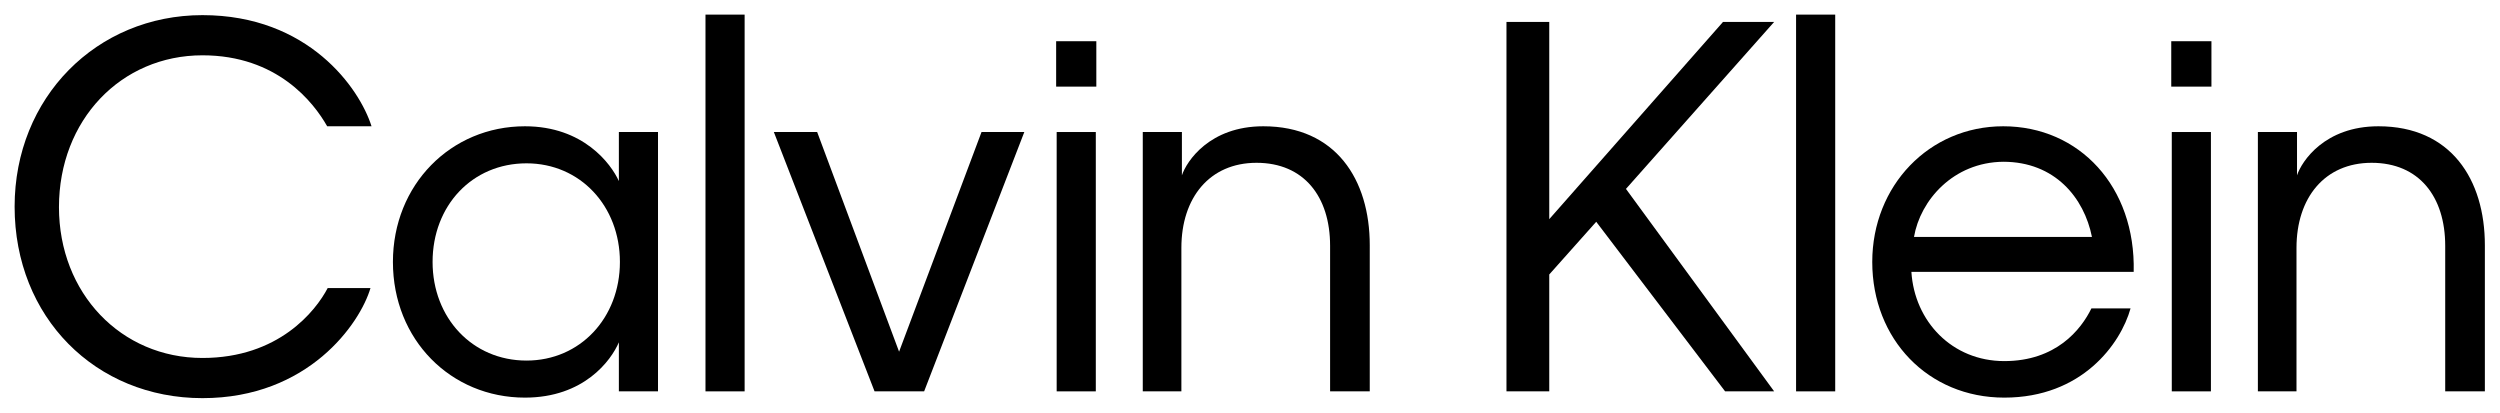
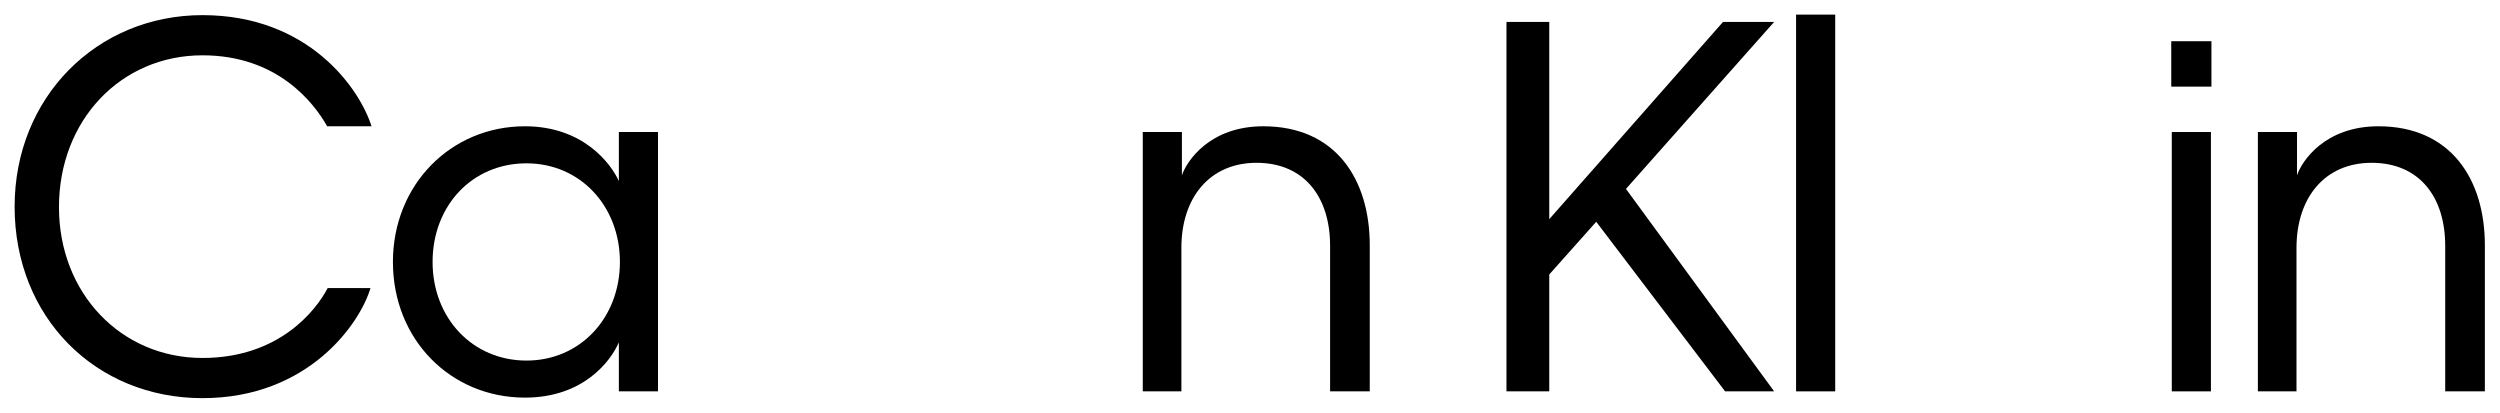
<svg xmlns="http://www.w3.org/2000/svg" version="1.1" id="Finals" x="0px" y="0px" viewBox="0 0 479.1 79.1" style="enable-background:new 0 0 479.1 79.1;" xml:space="preserve">
  <g>
-     <path d="M210.1,16.6h-7.7V7.9h7.7V16.6z M210,75h-7.5V25.3h7.5V75z" />
    <path d="M226.5,75H219V25.3h7.5v8.3c0.9-2.7,5.3-9.4,15.6-9.4c13.9,0,20.4,10.2,20.4,22.8V75h-7.6V47.1c0-9.4-5-15.9-14.1-15.9   c-9,0-14.4,6.7-14.4,16.3V75z" />
    <path d="M305.9,42.5l-9,10.1V75h-8.2V4.2h8.2V42l33.3-37.8h9.8l-28.4,32L340,75h-9.4L305.9,42.5z" />
    <path d="M351.7,75h-7.5V2.8h7.5V75z" />
-     <path d="M384.1,76.2c-14.6,0-25.3-11.2-25.3-26c0-14.6,10.9-26,25.1-26c14.6,0,25.4,11.6,25,27.9h-42.6c0.6,9.5,7.8,17.1,17.8,17.1   c9.9,0,14.7-6,16.7-10.1h7.5C406.4,65.9,399,76.2,384.1,76.2z M366.8,45.4h34.1c-1.5-7.5-7.1-14.4-17-14.4   C374.3,31.1,368,38.4,366.8,45.4z" />
    <path d="M423.8,16.6h-7.7V7.9h7.7V16.6z M423.7,75h-7.5V25.3h7.5V75z" />
    <path d="M440.2,75h-7.5V25.3h7.5v8.3c0.9-2.7,5.3-9.4,15.6-9.4c13.9,0,20.4,10.2,20.4,22.8V75h-7.6V47.1c0-9.4-5-15.9-14.1-15.9   c-9,0-14.4,6.7-14.4,16.3V75z" />
    <path d="M11.3,39.7c0,16.5,11.9,28.9,27.5,28.9c14.6,0,21.7-9,24-13.4h8.2C69,62,59.1,76.3,38.8,76.3c-20.5,0-36-15.5-36-36.7   c0-20.9,15.7-36.7,36-36.7c20.3,0,30.1,14,32.4,21.3h-8.5c-2.6-4.6-9.6-13.6-23.9-13.6C23.2,10.6,11.3,23,11.3,39.7z" />
-     <path d="M100.6,76.2c-14.2,0-25.3-11.1-25.3-26c0-14.8,11.1-26,25.3-26c11.2,0,16.5,7.2,18,10.5v-9.4h7.5V75h-7.5v-9.4   C117.1,69.1,111.9,76.2,100.6,76.2z M118.8,50.2c0-10.7-7.6-18.9-17.9-18.9c-10.4,0-18,8.1-18,18.9c0,10.7,7.6,18.9,18,18.9   C111.2,69.1,118.8,60.9,118.8,50.2z" />
-     <path d="M142.7,75h-7.5V2.8h7.5V75z" />
-     <polygon points="172.3,67.4 188.1,25.3 196.3,25.3 177.1,75 167.6,75 148.3,25.3 156.6,25.3  " />
+     <path d="M100.6,76.2c-14.2,0-25.3-11.1-25.3-26c0-14.8,11.1-26,25.3-26c11.2,0,16.5,7.2,18,10.5v-9.4h7.5V75h-7.5v-9.4   C117.1,69.1,111.9,76.2,100.6,76.2M118.8,50.2c0-10.7-7.6-18.9-17.9-18.9c-10.4,0-18,8.1-18,18.9c0,10.7,7.6,18.9,18,18.9   C111.2,69.1,118.8,60.9,118.8,50.2z" />
  </g>
</svg>